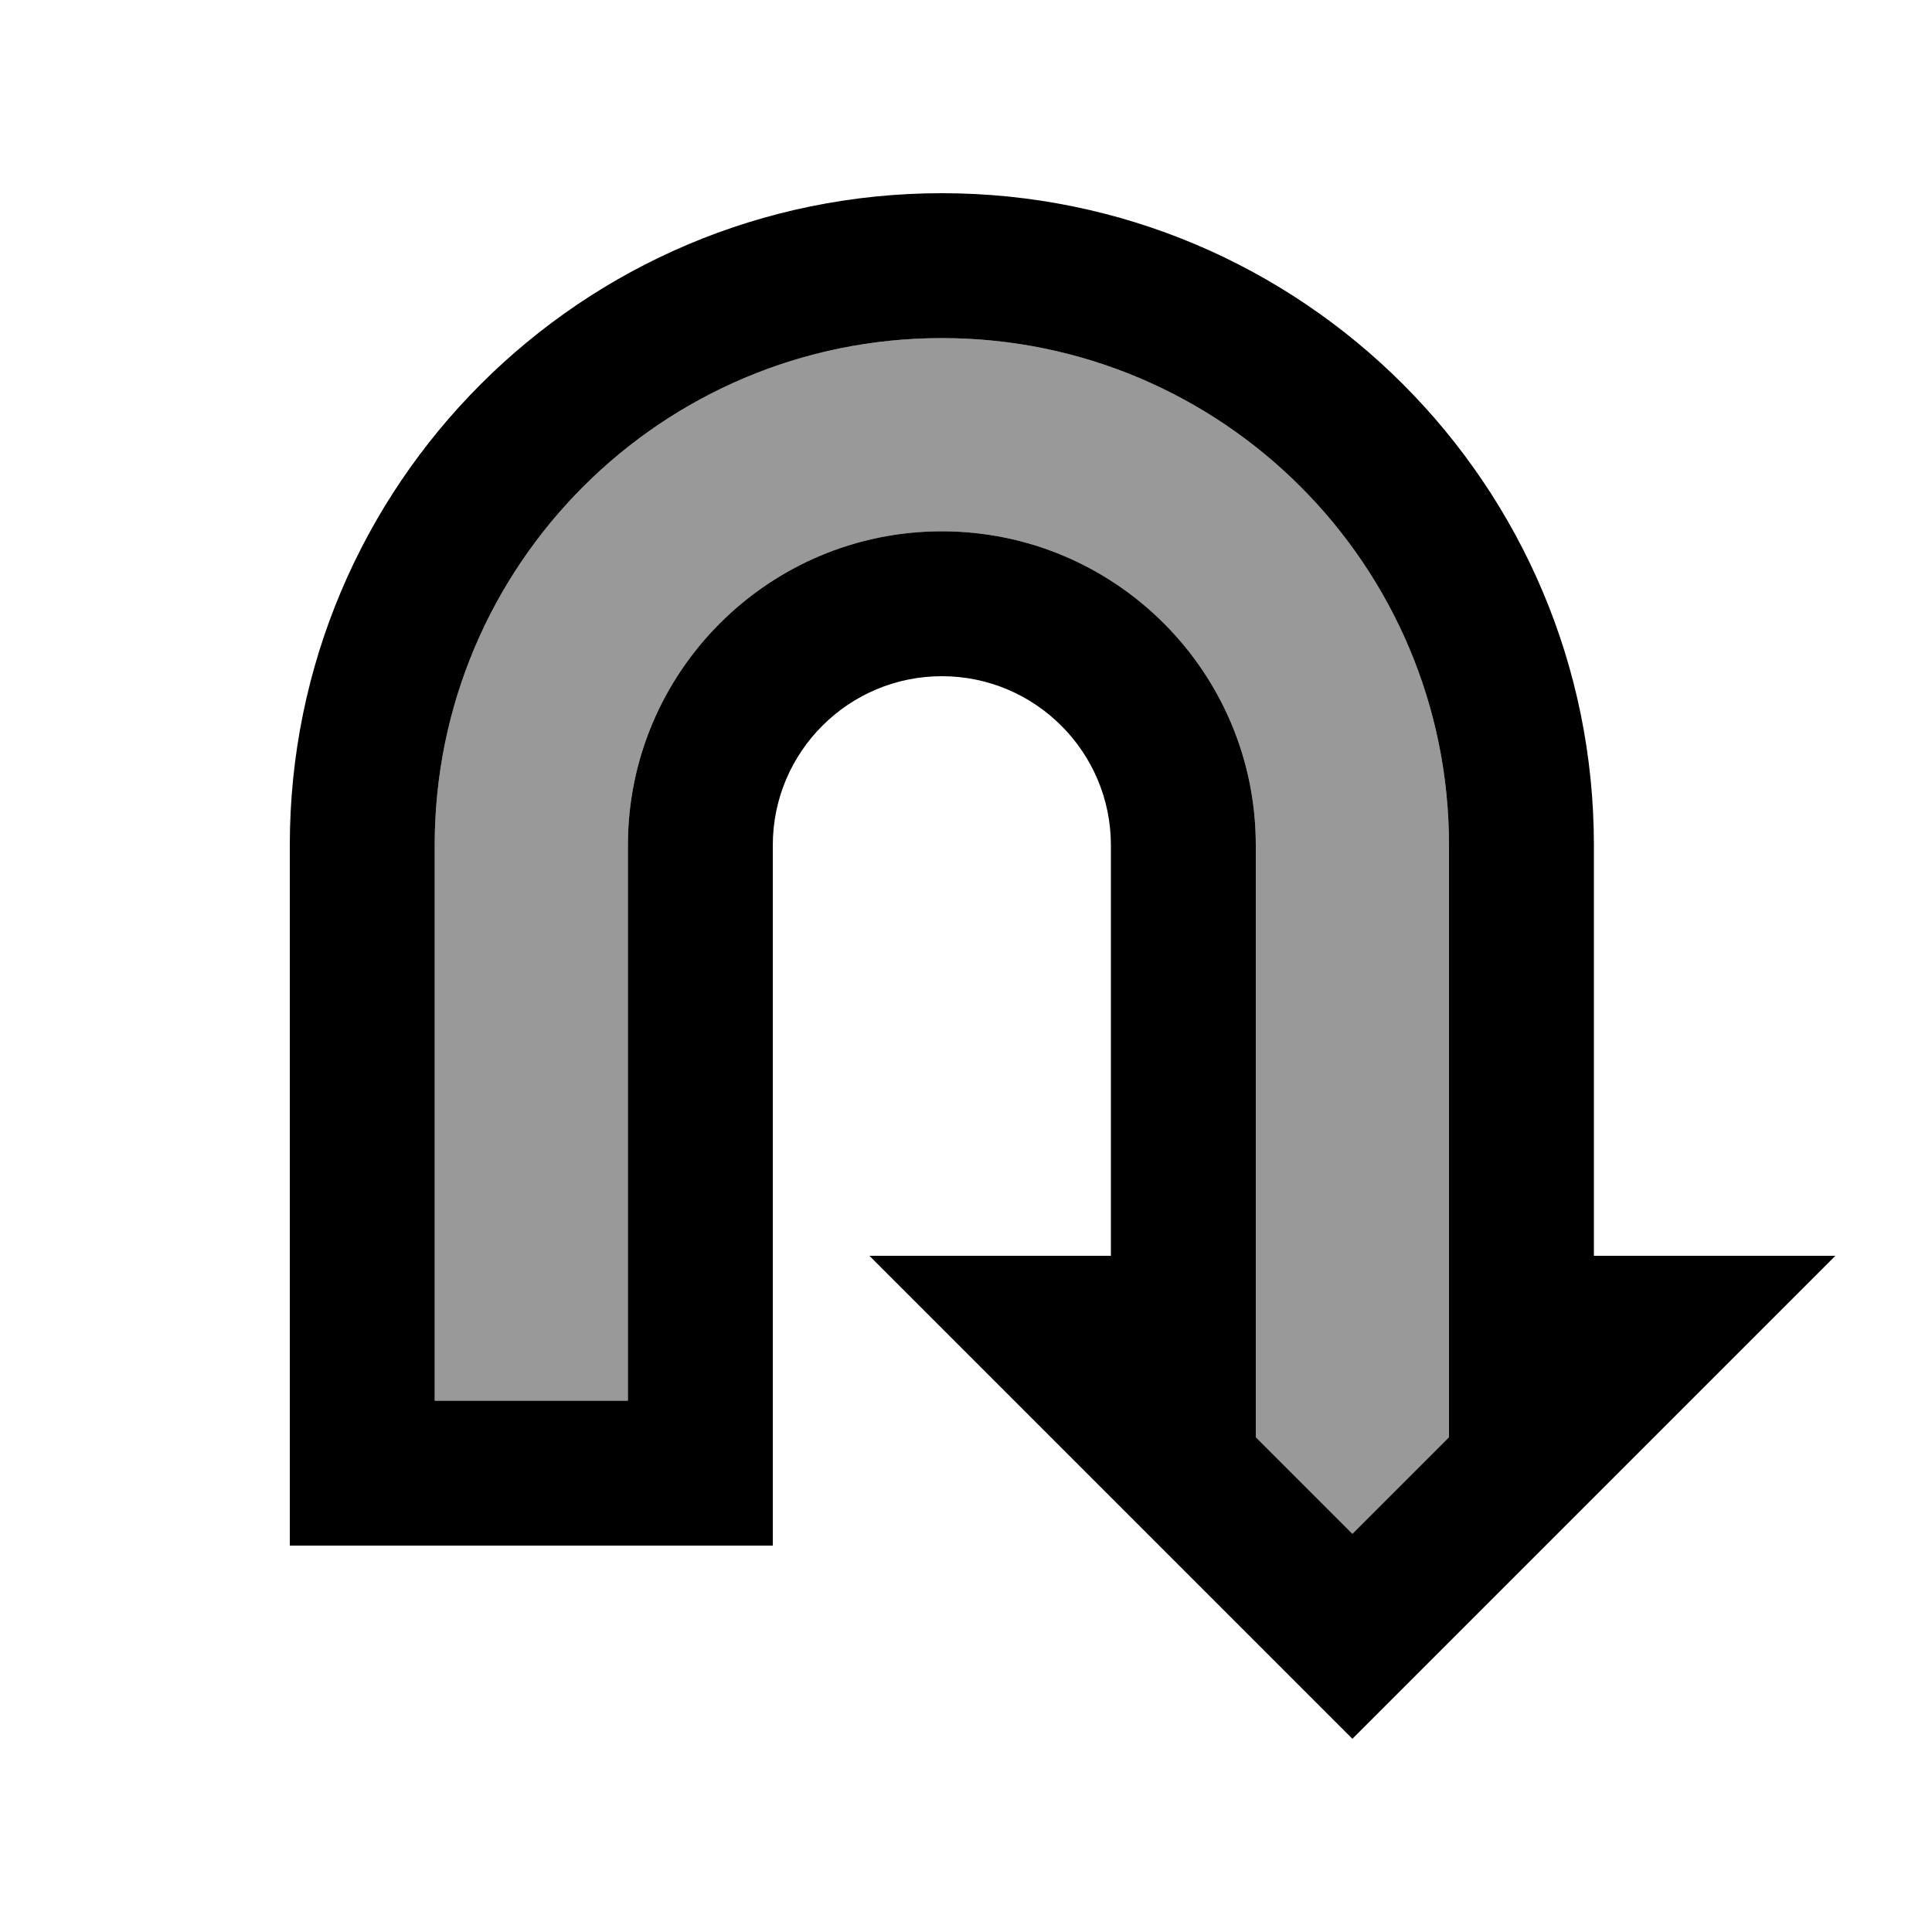
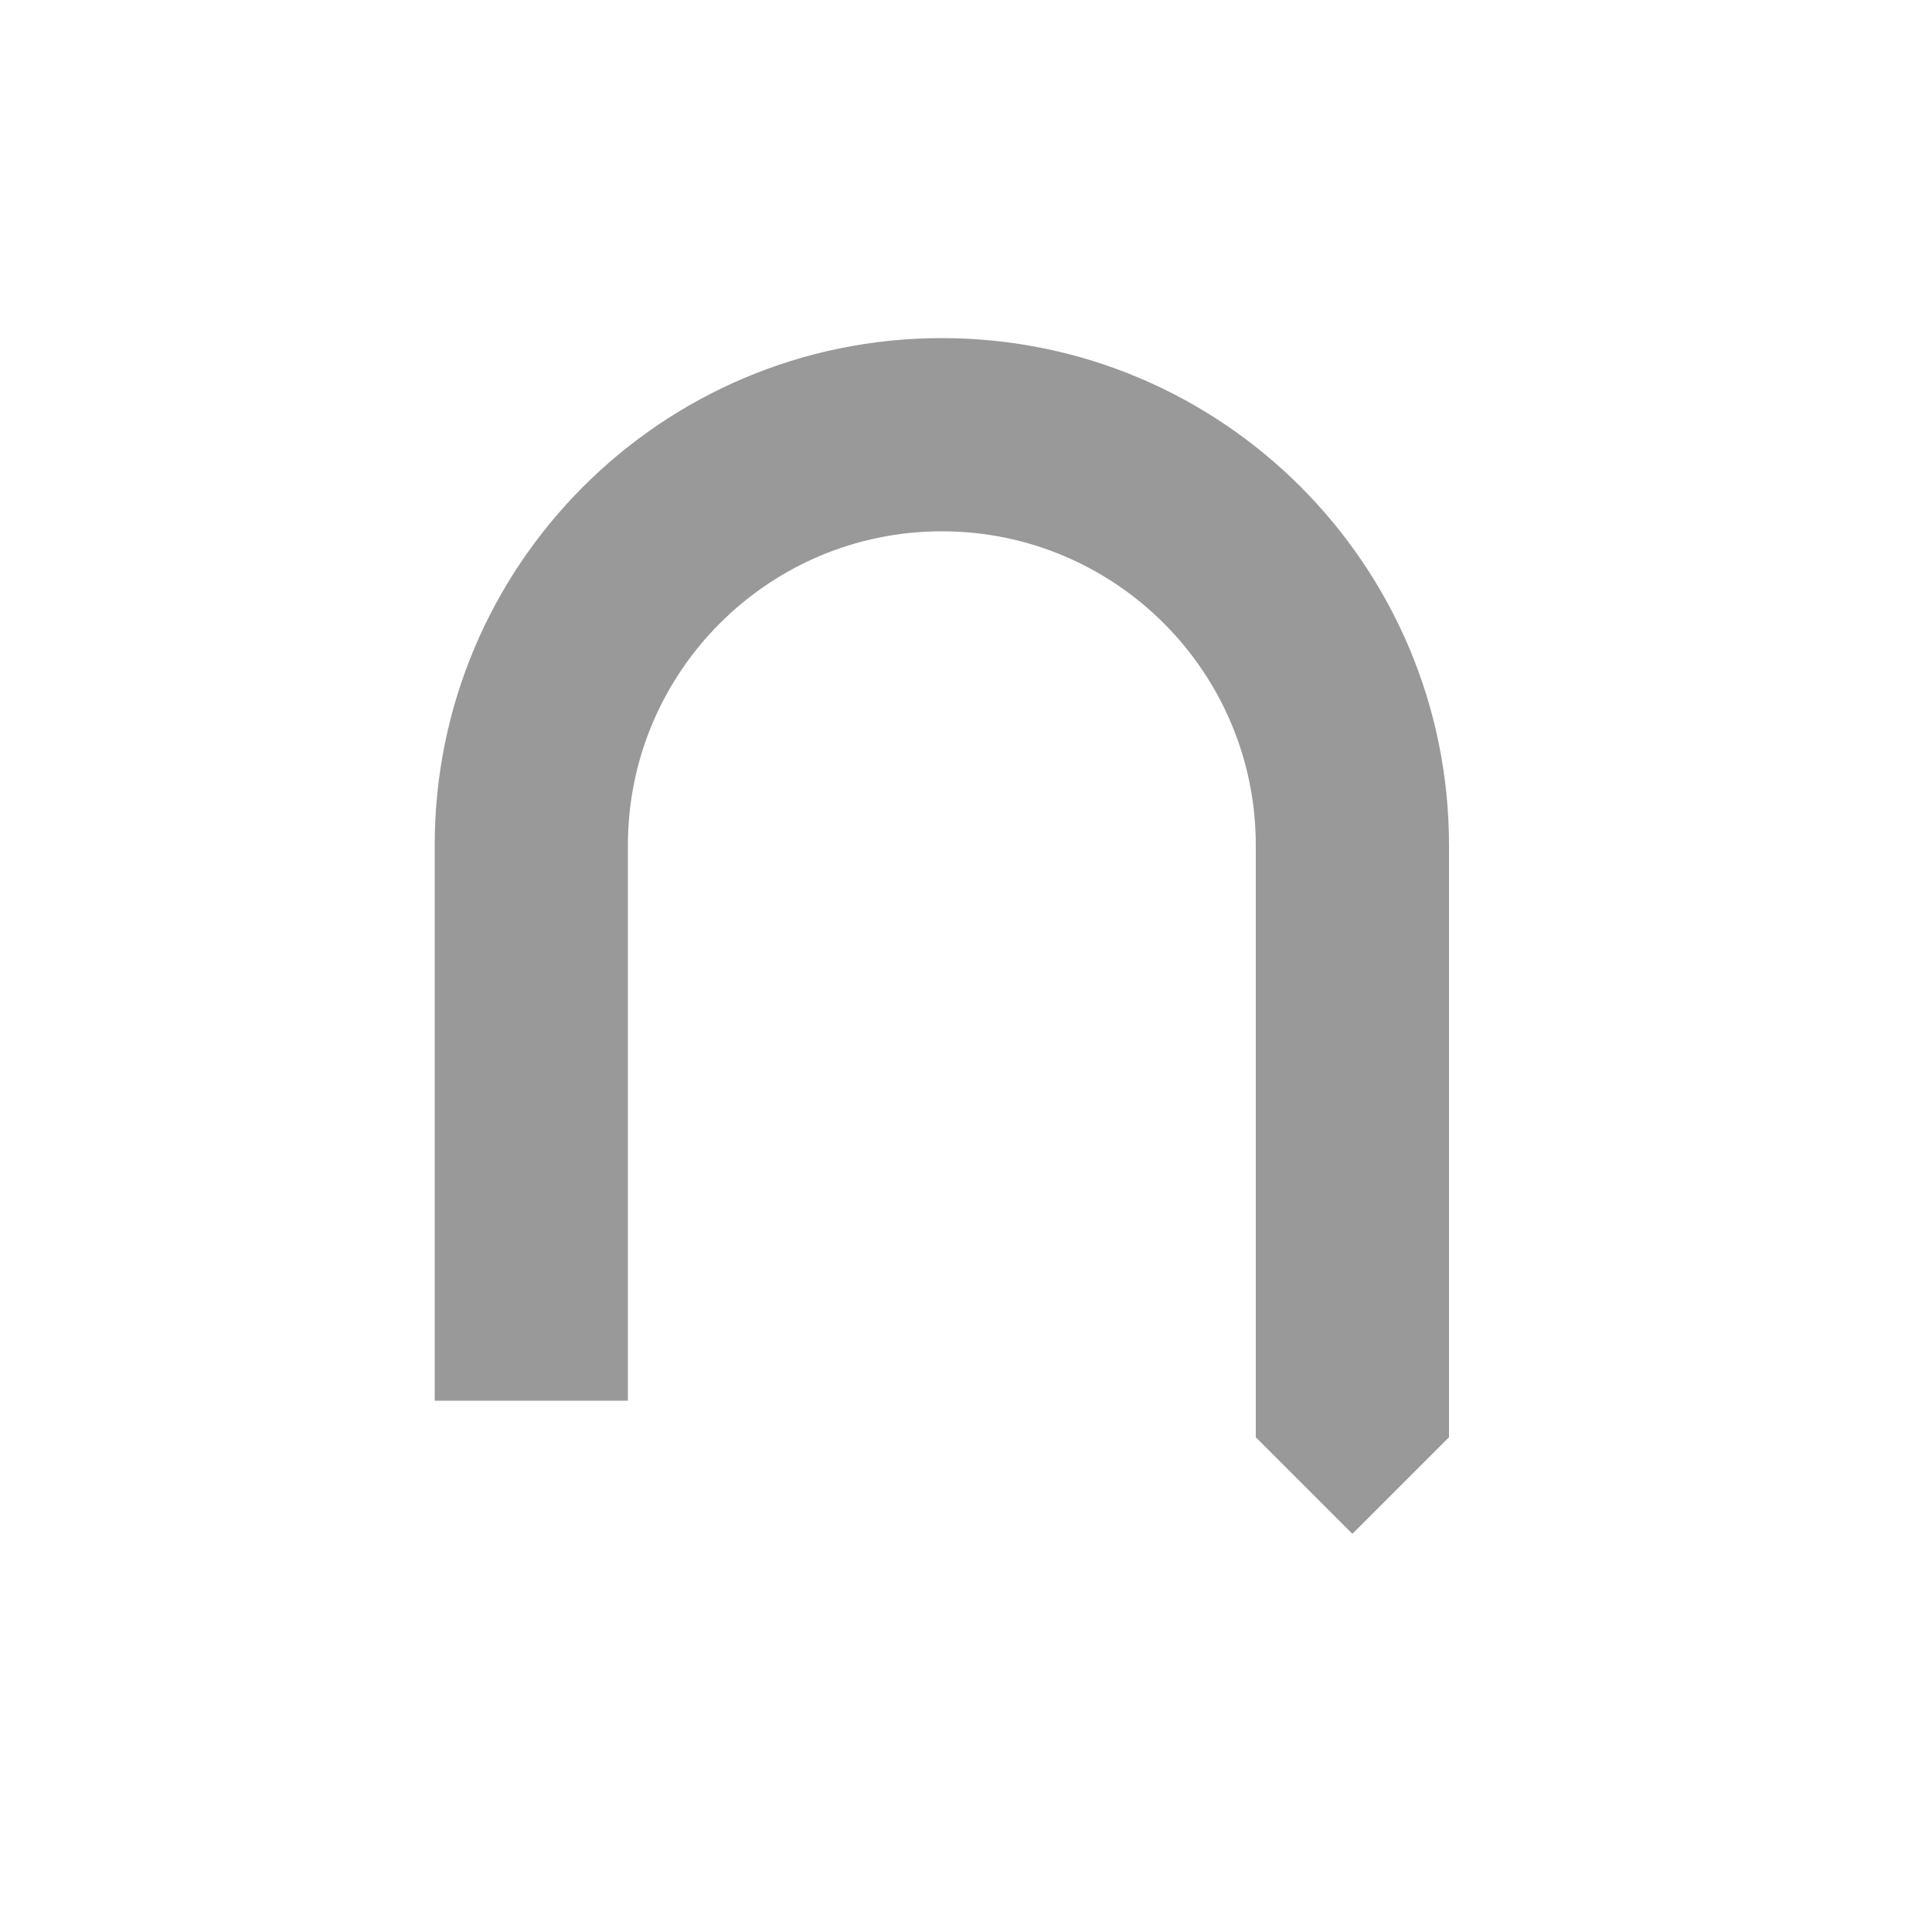
<svg xmlns="http://www.w3.org/2000/svg" viewBox="0 0 640 640">
  <path opacity=".4" fill="currentColor" d="M144 280L144 464L208 464L208 280C208 222.6 254.6 176 312 176C369.4 176 416 222.6 416 280L416 476.1L448 508.1L480 476.1L480 280C480 187.2 404.8 112 312 112C219.2 112 144 187.2 144 280z" />
-   <path fill="currentColor" d="M608 416L528 416L528 280C528 160.7 431.3 64 312 64C192.7 64 96 160.7 96 280L96 512L256 512L256 280C256 249.1 281.1 224 312 224C342.9 224 368 249.1 368 280L368 416L288 416L448 576L608 416zM416 476.1L416 280C416 222.6 369.4 176 312 176C254.6 176 208 222.6 208 280L208 464L144 464L144 280C144 187.2 219.2 112 312 112C404.8 112 480 187.2 480 280L480 476.1L448 508.1L416 476.1z" />
</svg>